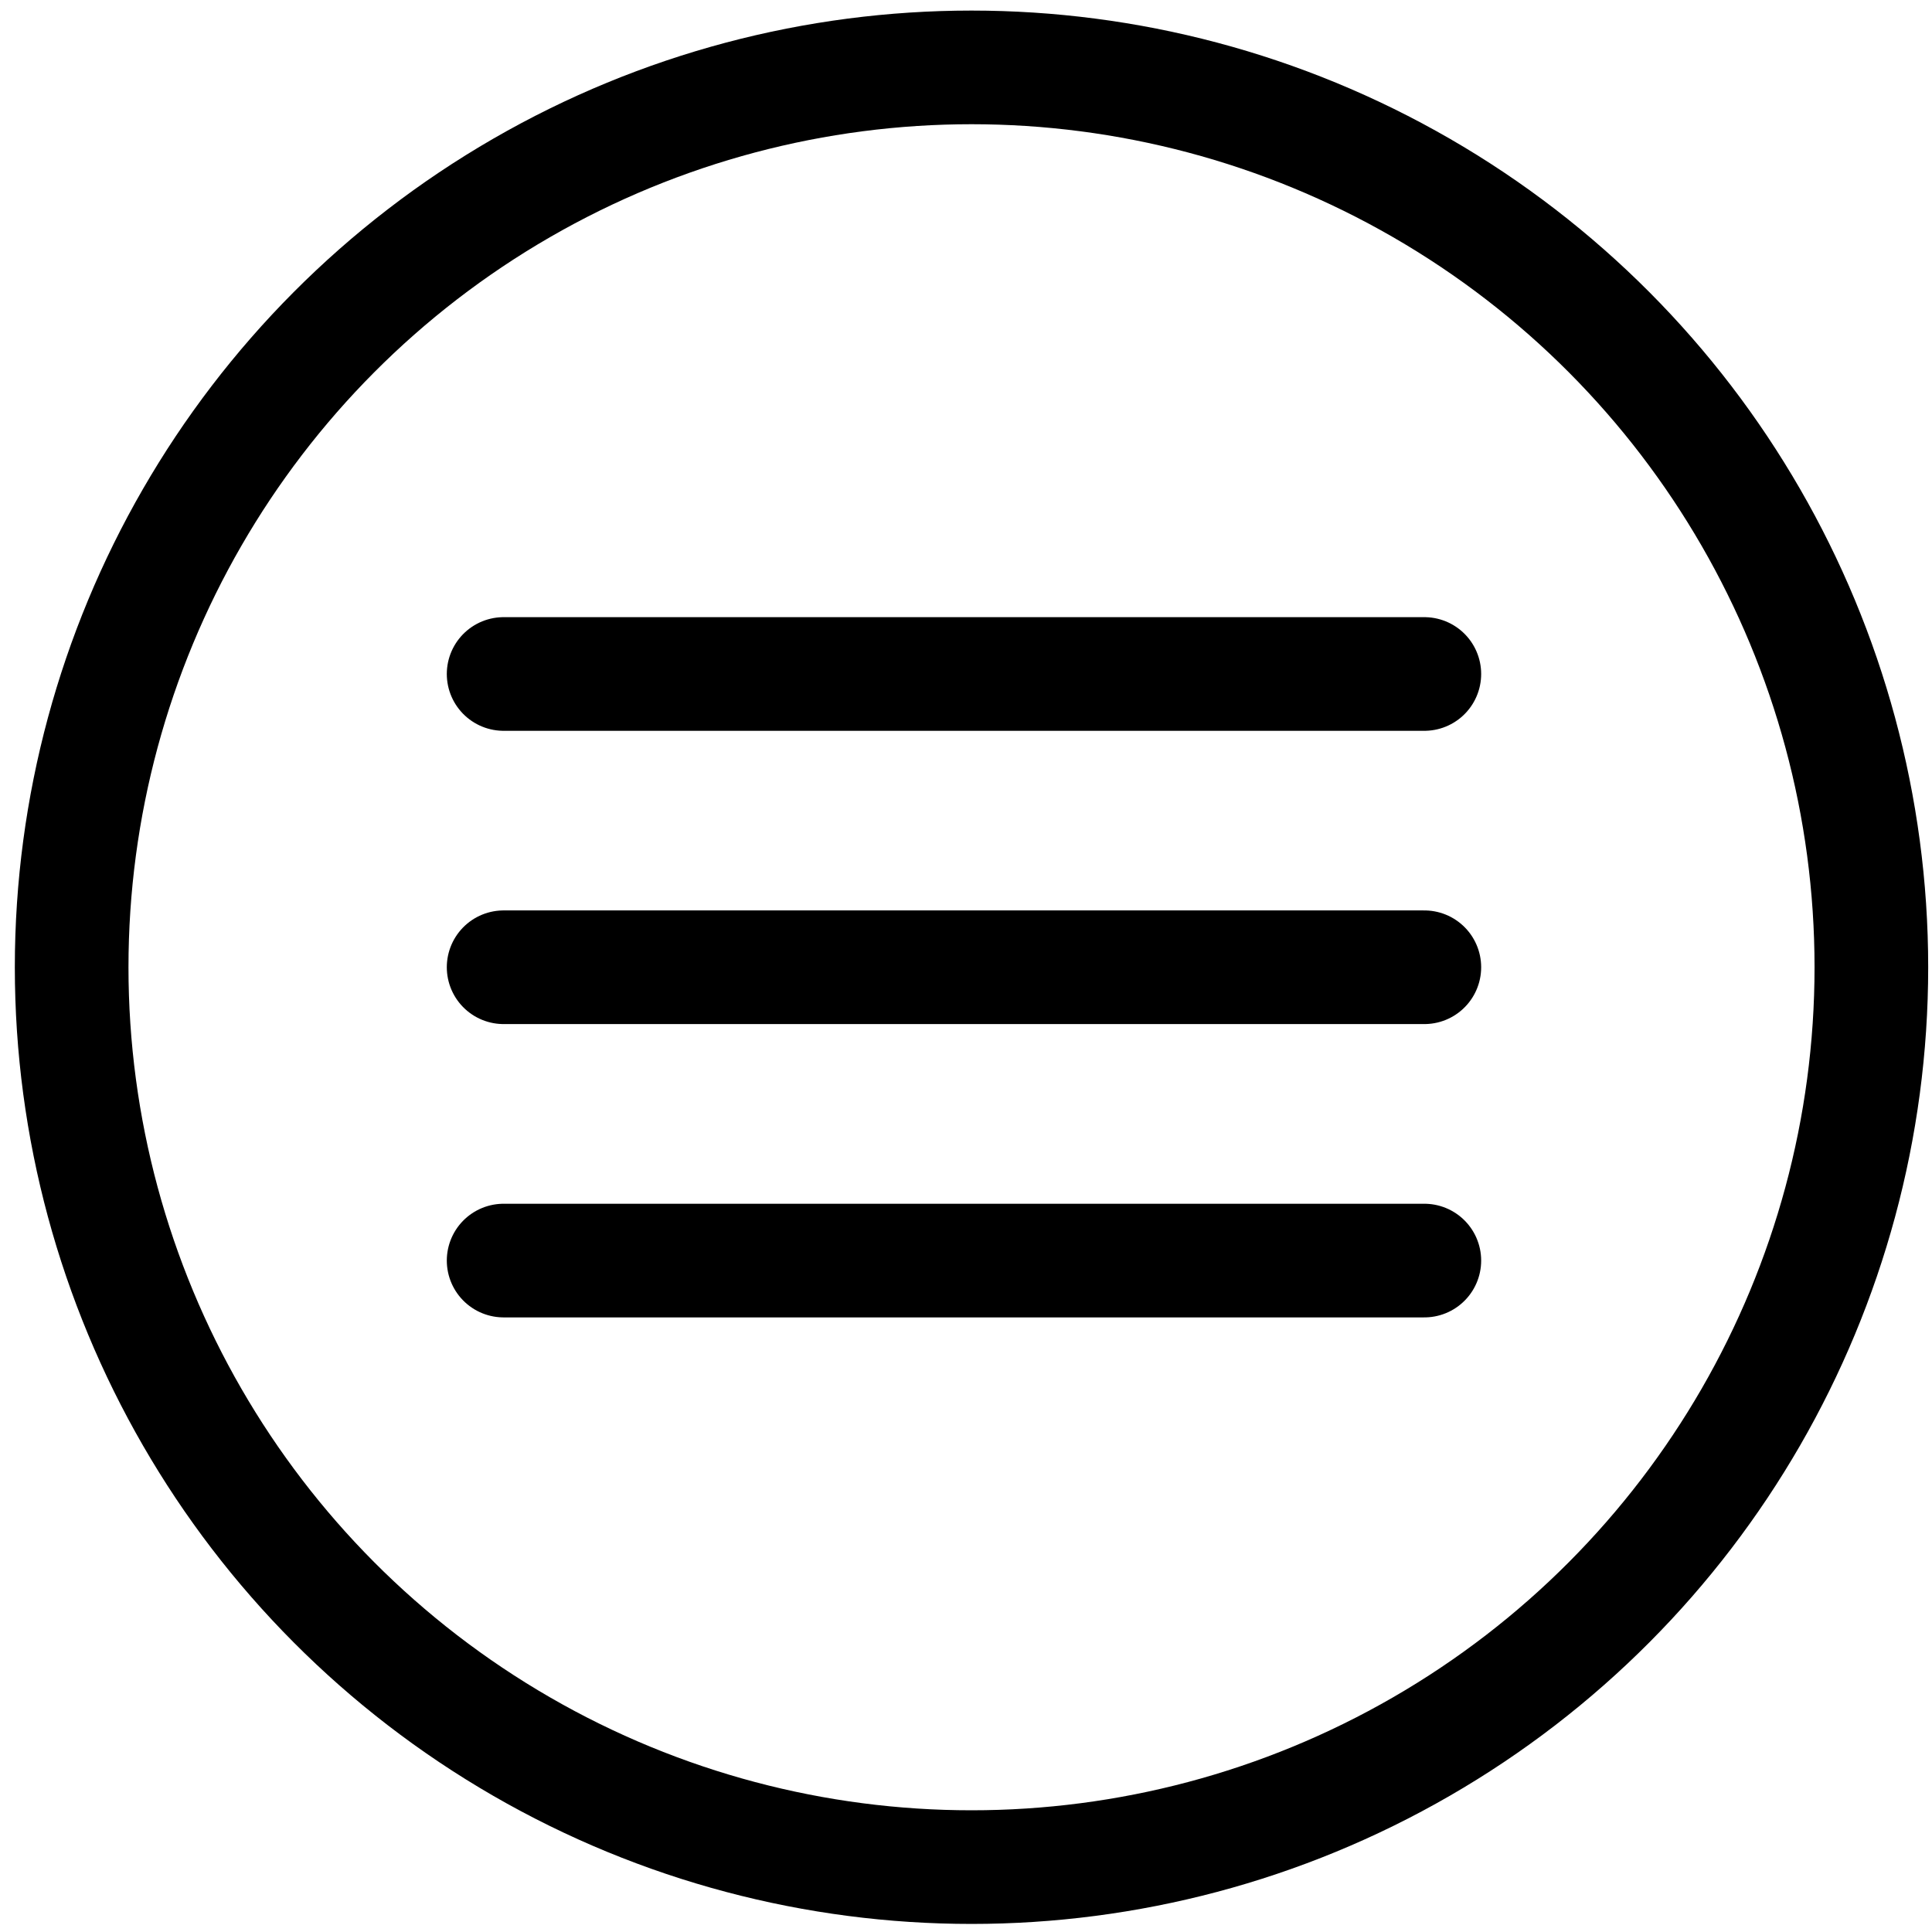
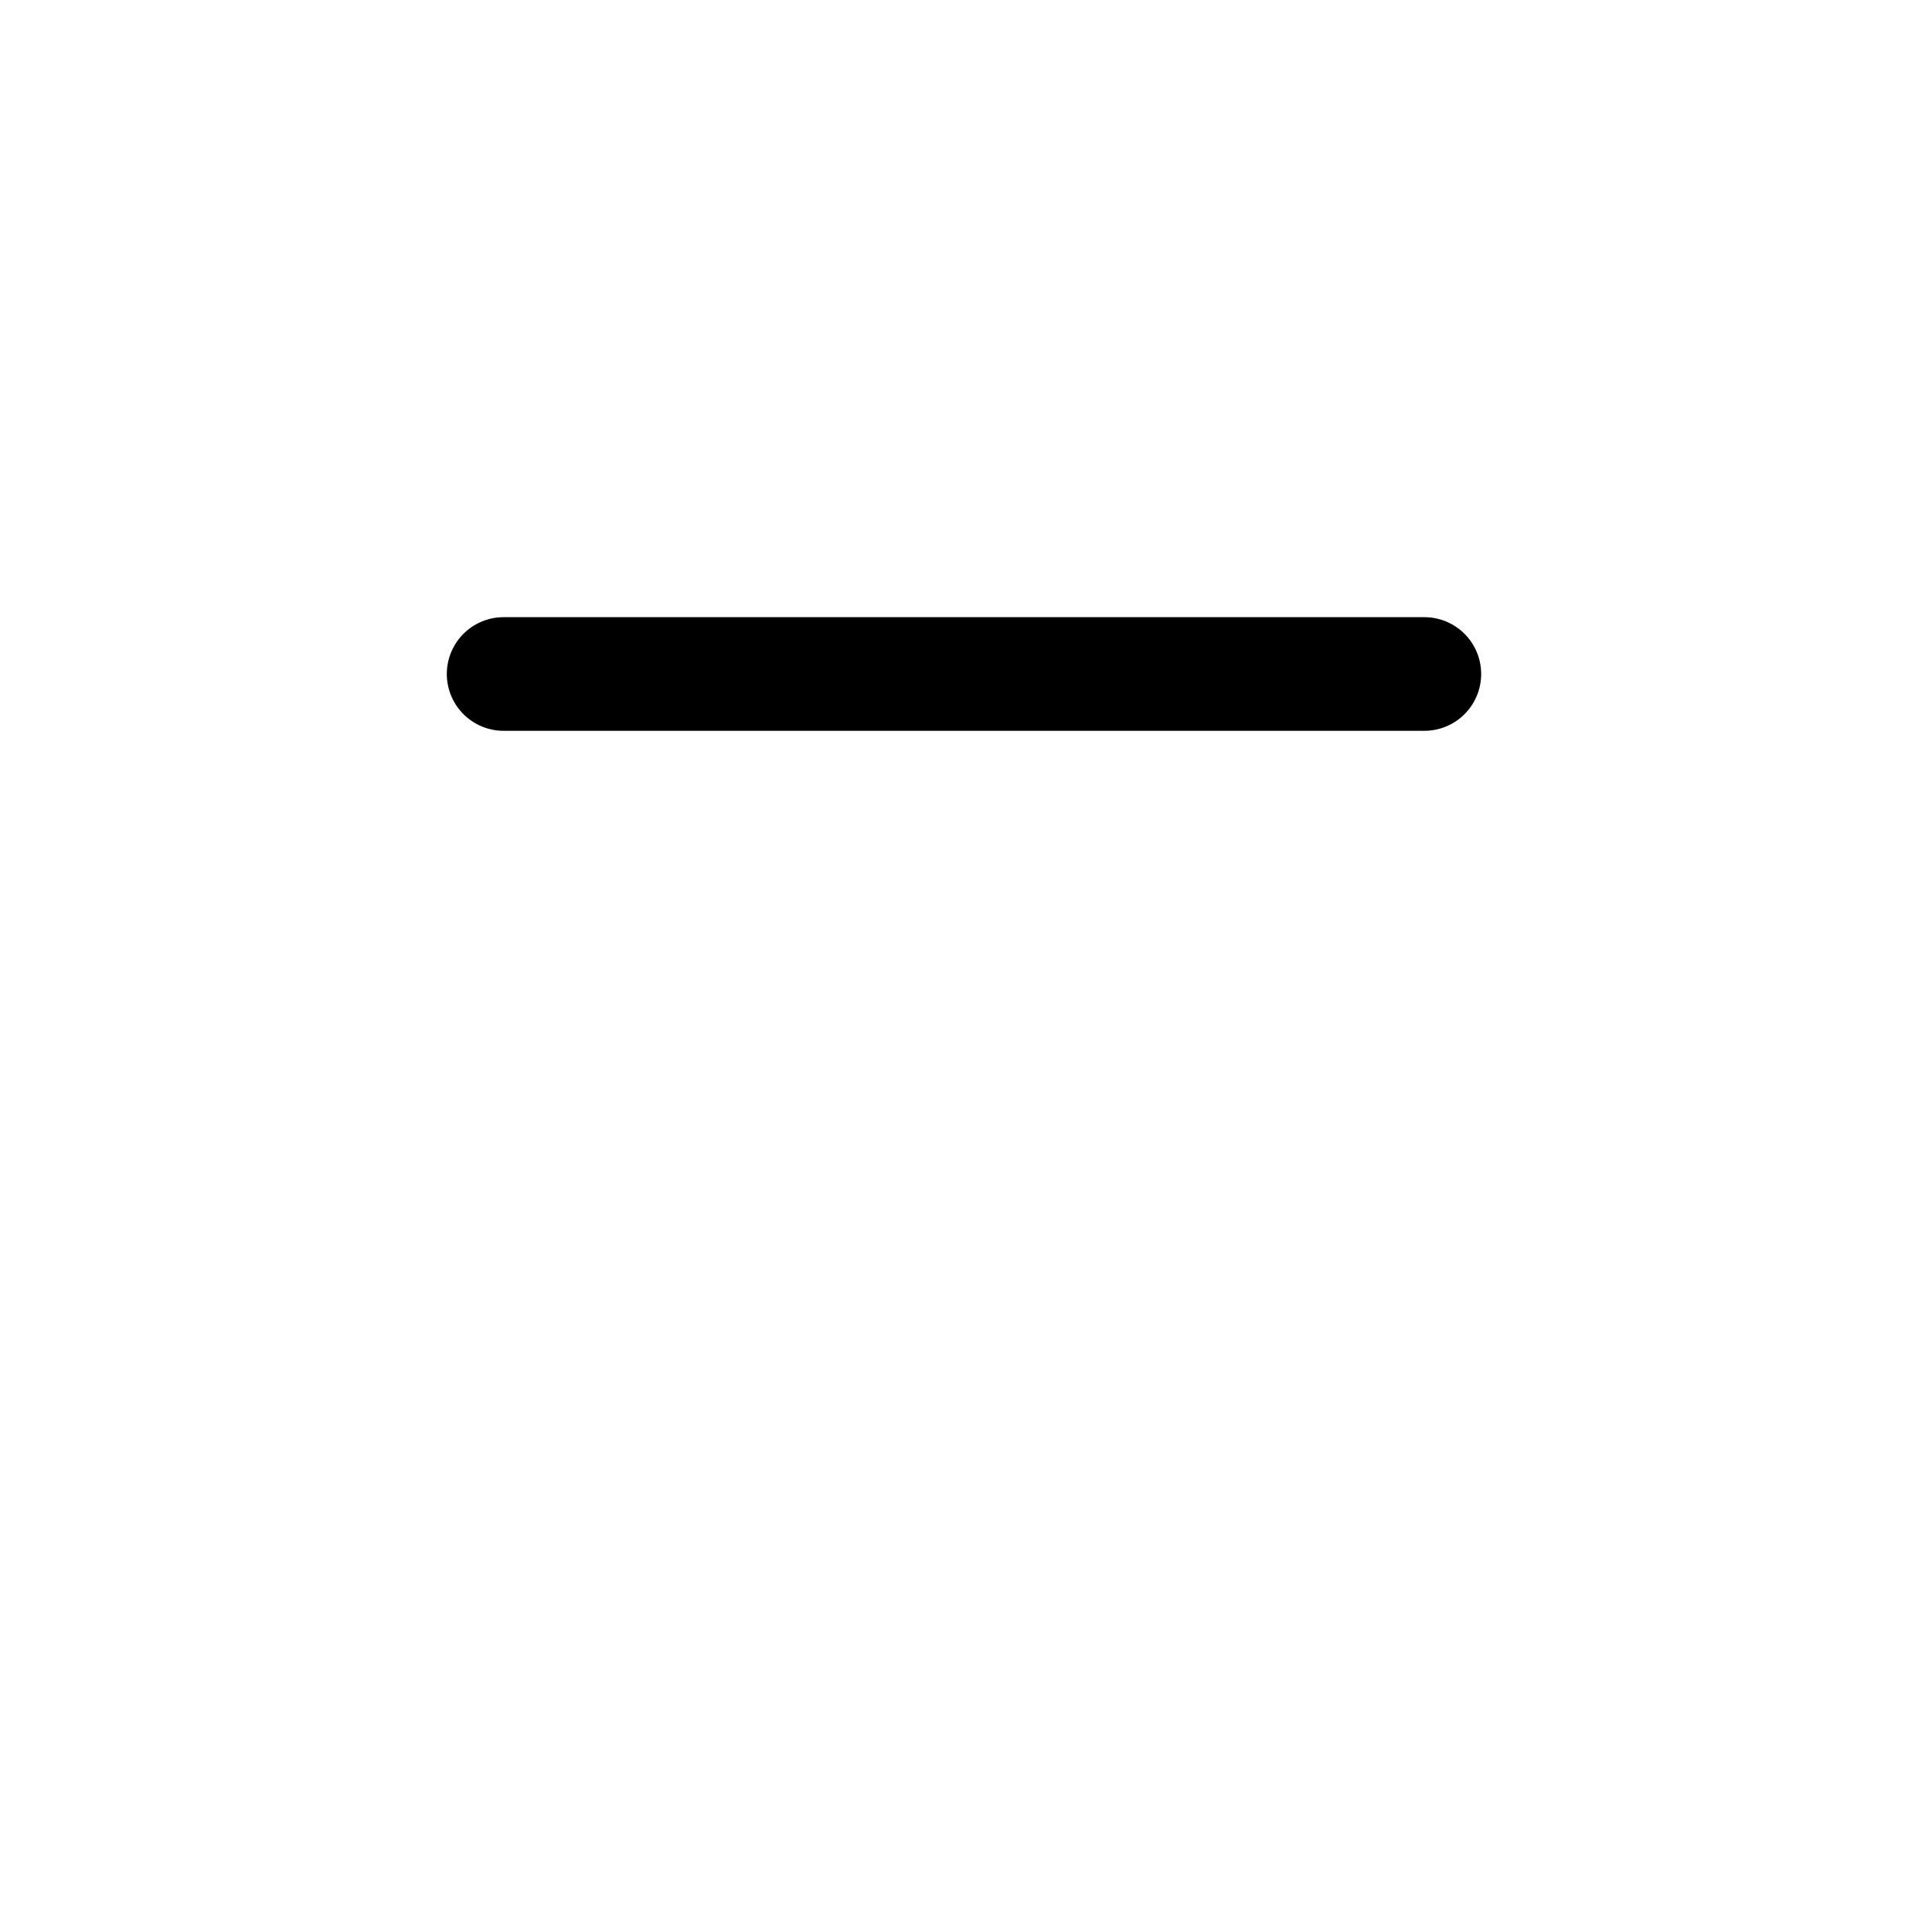
<svg xmlns="http://www.w3.org/2000/svg" width="34" height="34" viewBox="0 0 34 34" fill="none">
-   <circle cx="17.097" cy="17.022" r="15.836" stroke="black" stroke-width="2" />
  <path d="M8.863 11.861H25.066" stroke="black" stroke-width="2" stroke-linecap="round" stroke-linejoin="round" />
-   <path d="M8.863 17.022H25.066" stroke="black" stroke-width="2" stroke-linecap="round" stroke-linejoin="round" />
-   <path d="M8.863 22.184H25.066" stroke="black" stroke-width="2" stroke-linecap="round" stroke-linejoin="round" />
</svg>